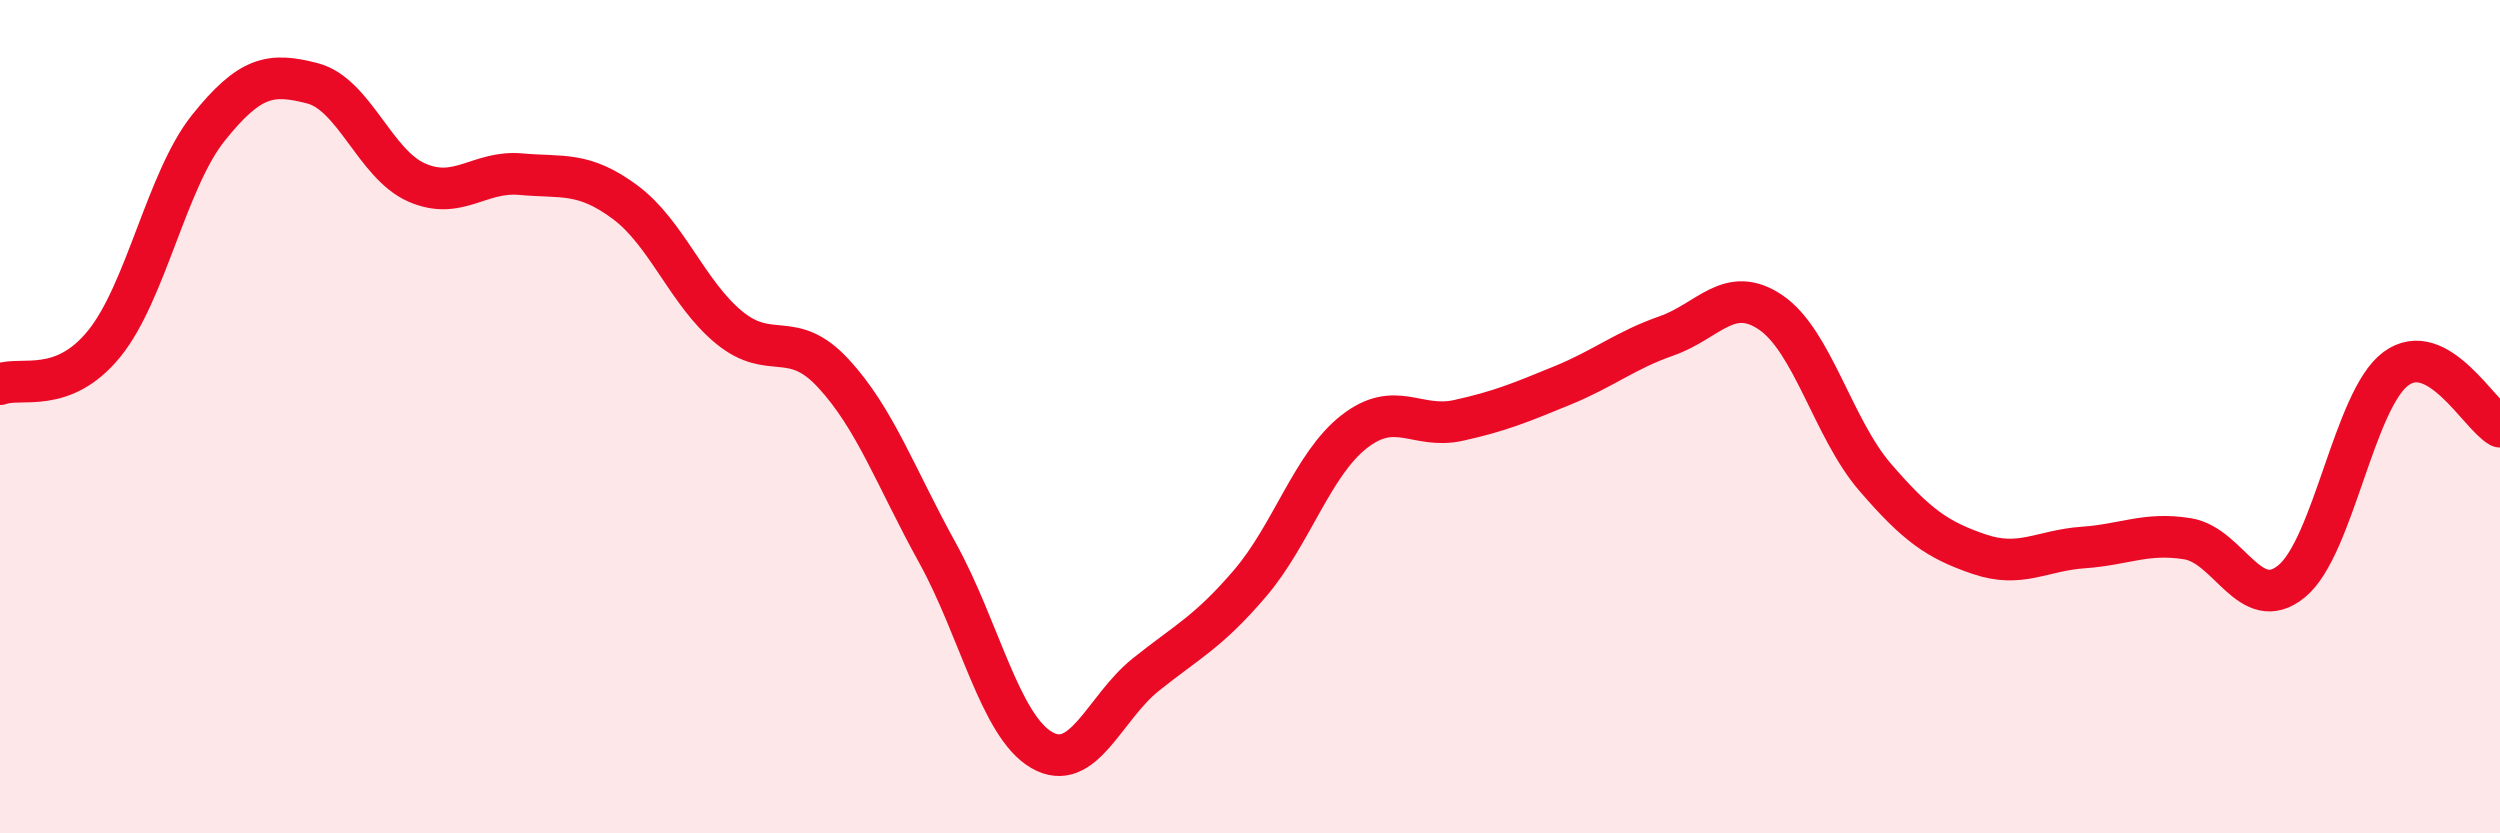
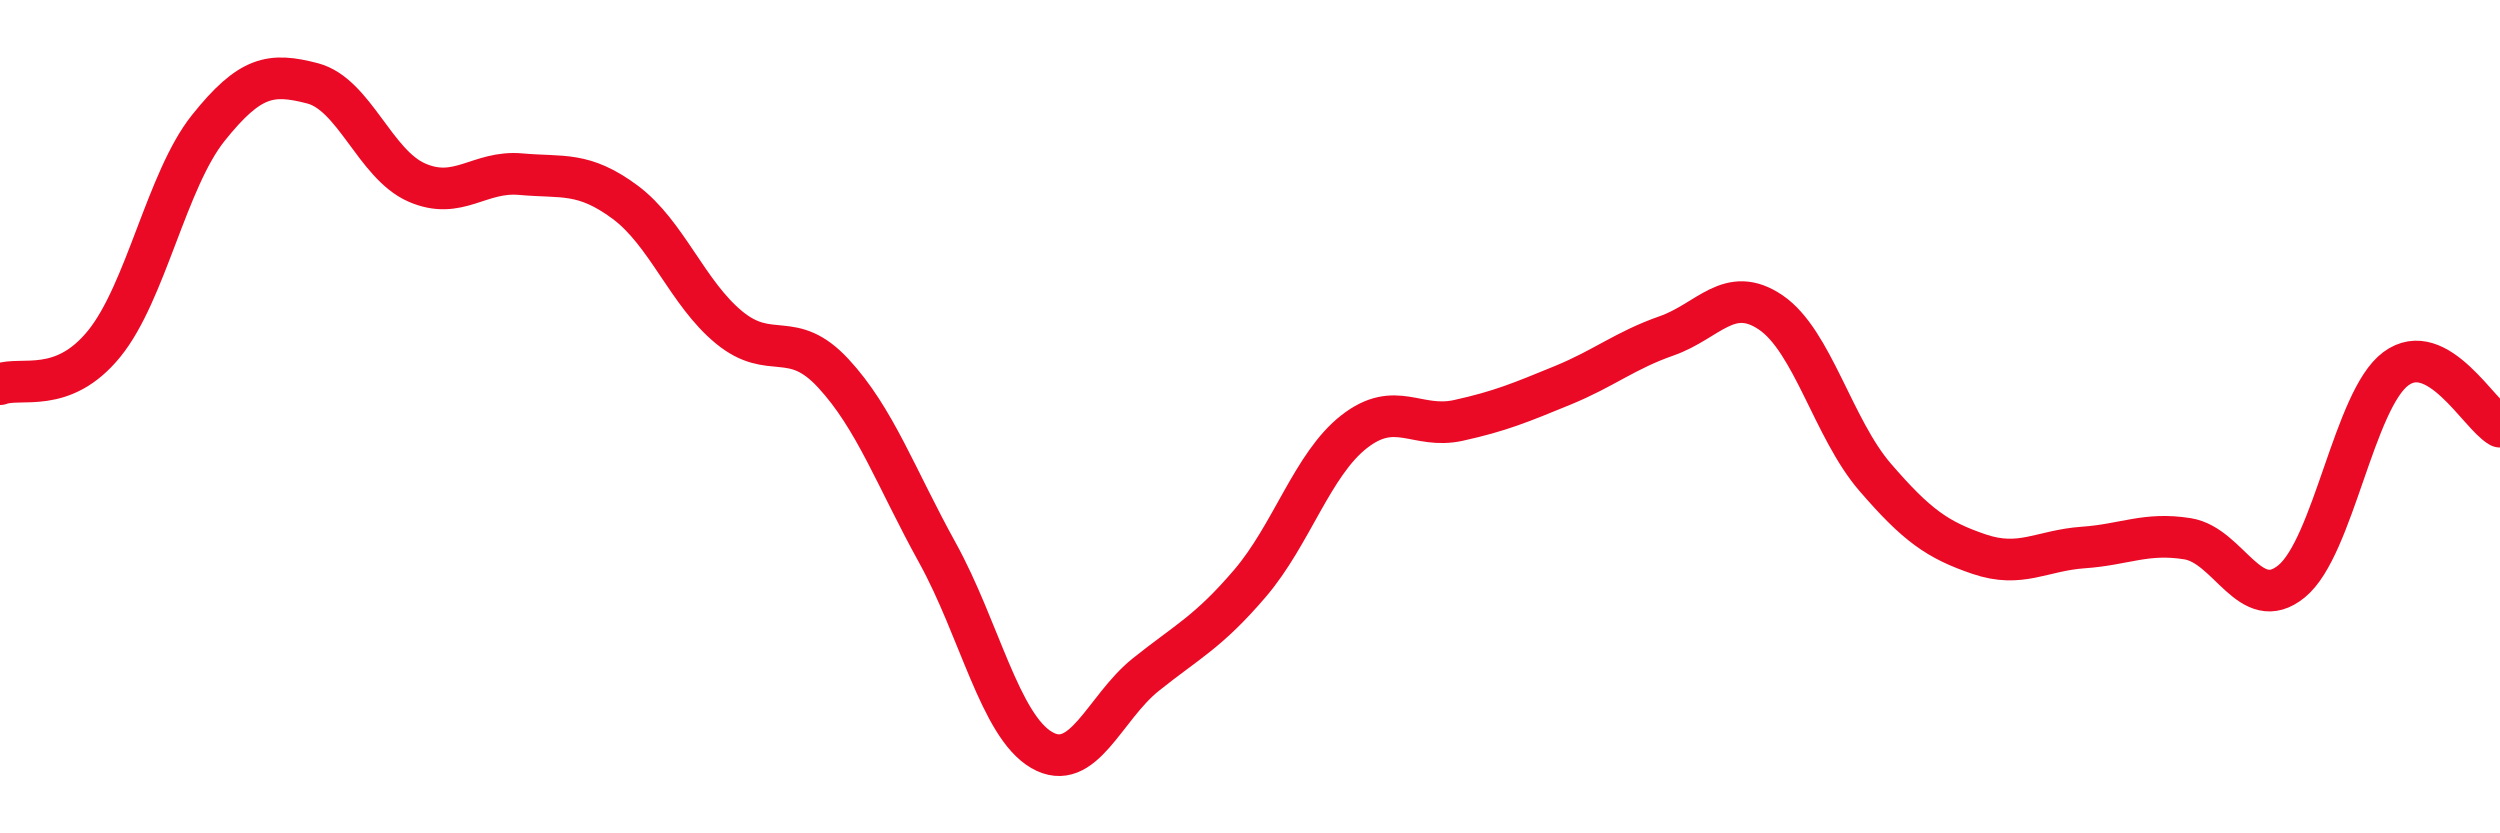
<svg xmlns="http://www.w3.org/2000/svg" width="60" height="20" viewBox="0 0 60 20">
-   <path d="M 0,9.22 C 0.5,9.03 1.5,9.48 2.5,8.25 C 3.5,7.02 4,4.32 5,3.07 C 6,1.82 6.5,1.74 7.5,2 C 8.5,2.26 9,3.94 10,4.38 C 11,4.82 11.5,4.09 12.5,4.18 C 13.5,4.27 14,4.11 15,4.85 C 16,5.59 16.5,7.04 17.5,7.86 C 18.5,8.68 19,7.88 20,8.96 C 21,10.04 21.5,11.46 22.5,13.27 C 23.5,15.08 24,17.42 25,18 C 26,18.58 26.5,16.99 27.5,16.19 C 28.5,15.39 29,15.17 30,14 C 31,12.83 31.5,11.14 32.5,10.36 C 33.5,9.58 34,10.31 35,10.09 C 36,9.87 36.5,9.66 37.5,9.25 C 38.5,8.84 39,8.41 40,8.06 C 41,7.71 41.5,6.82 42.5,7.5 C 43.5,8.18 44,10.29 45,11.45 C 46,12.61 46.5,12.96 47.5,13.3 C 48.5,13.64 49,13.21 50,13.14 C 51,13.07 51.5,12.77 52.5,12.93 C 53.5,13.09 54,14.77 55,13.95 C 56,13.13 56.5,9.59 57.5,8.85 C 58.5,8.11 59.5,9.96 60,10.24L60 20L0 20Z" fill="#EB0A25" opacity="0.1" stroke-linecap="round" stroke-linejoin="round" />
  <path d="M 0,9.22 C 0.5,9.03 1.5,9.48 2.5,8.25 C 3.5,7.02 4,4.32 5,3.07 C 6,1.82 6.5,1.74 7.5,2 C 8.5,2.26 9,3.94 10,4.38 C 11,4.82 11.5,4.09 12.5,4.18 C 13.5,4.27 14,4.11 15,4.85 C 16,5.59 16.5,7.04 17.5,7.86 C 18.5,8.68 19,7.88 20,8.96 C 21,10.04 21.5,11.46 22.5,13.27 C 23.5,15.08 24,17.42 25,18 C 26,18.58 26.5,16.99 27.5,16.19 C 28.5,15.39 29,15.17 30,14 C 31,12.83 31.5,11.14 32.5,10.36 C 33.5,9.58 34,10.31 35,10.09 C 36,9.87 36.5,9.66 37.5,9.25 C 38.5,8.84 39,8.41 40,8.06 C 41,7.71 41.5,6.82 42.5,7.5 C 43.5,8.18 44,10.29 45,11.45 C 46,12.61 46.5,12.96 47.5,13.3 C 48.5,13.64 49,13.21 50,13.14 C 51,13.07 51.5,12.77 52.5,12.93 C 53.5,13.09 54,14.77 55,13.95 C 56,13.13 56.5,9.59 57.5,8.85 C 58.5,8.11 59.5,9.96 60,10.24" stroke="#EB0A25" stroke-width="1" fill="none" stroke-linecap="round" stroke-linejoin="round" />
</svg>